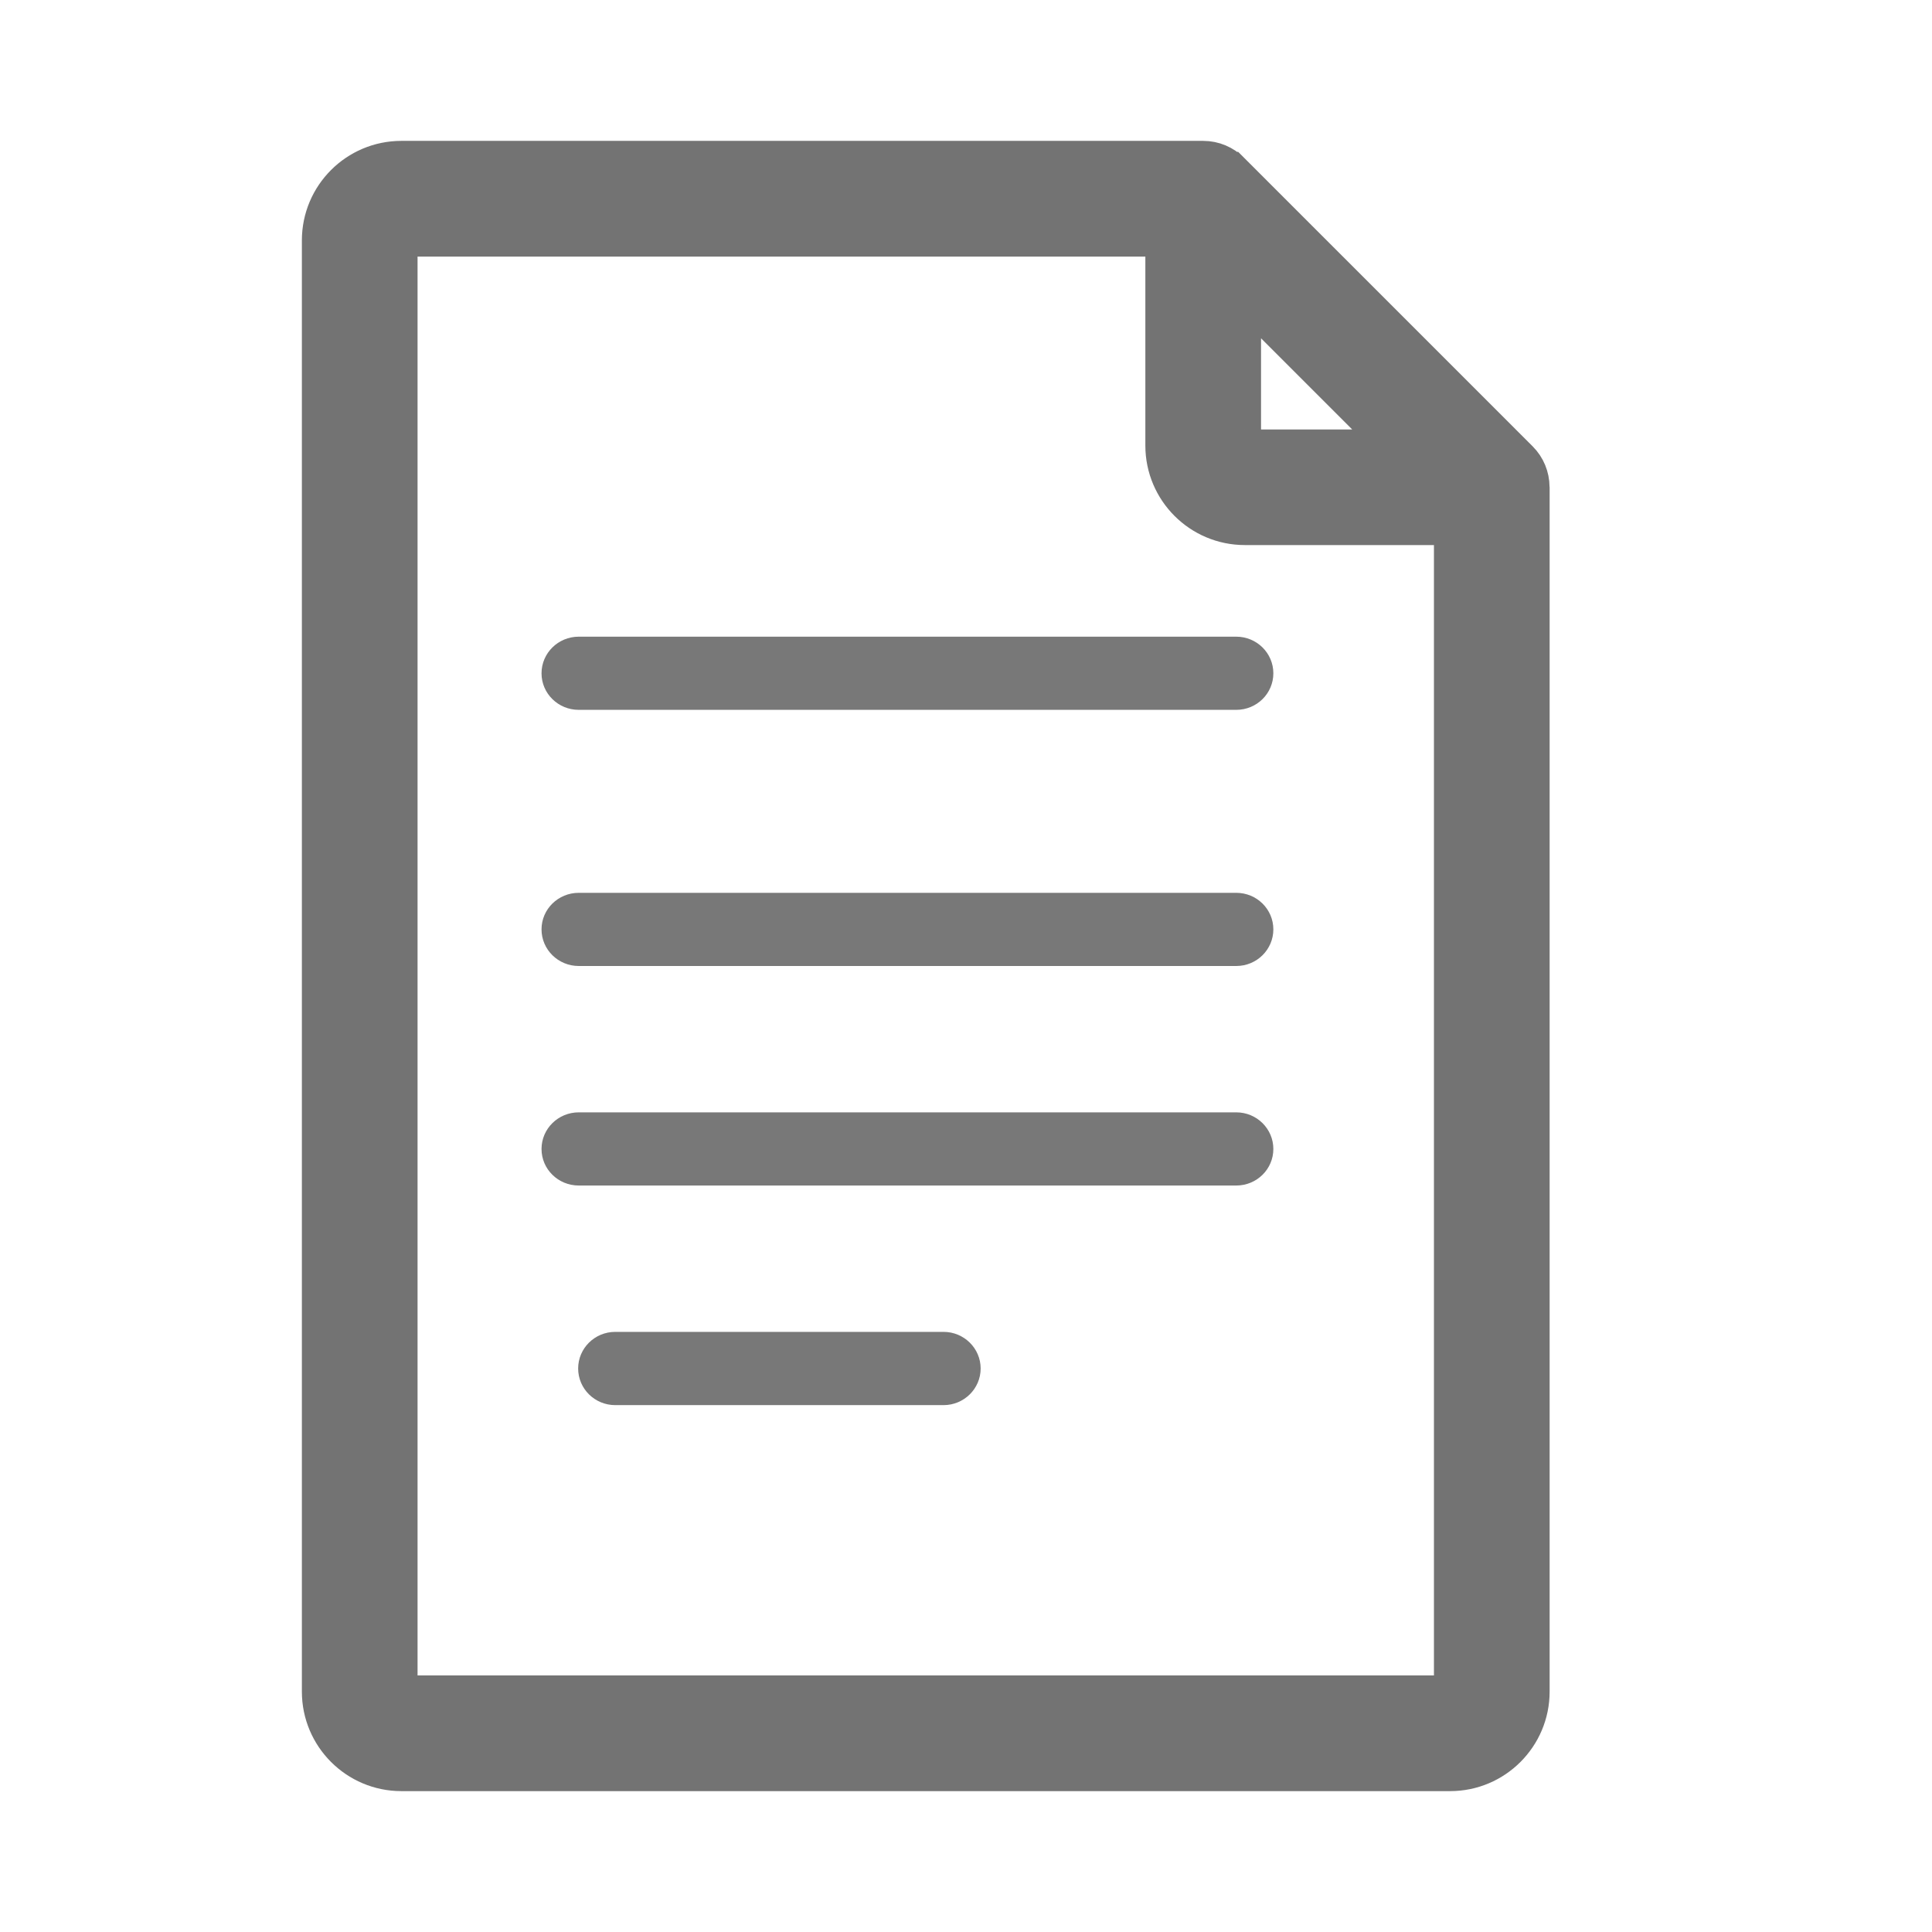
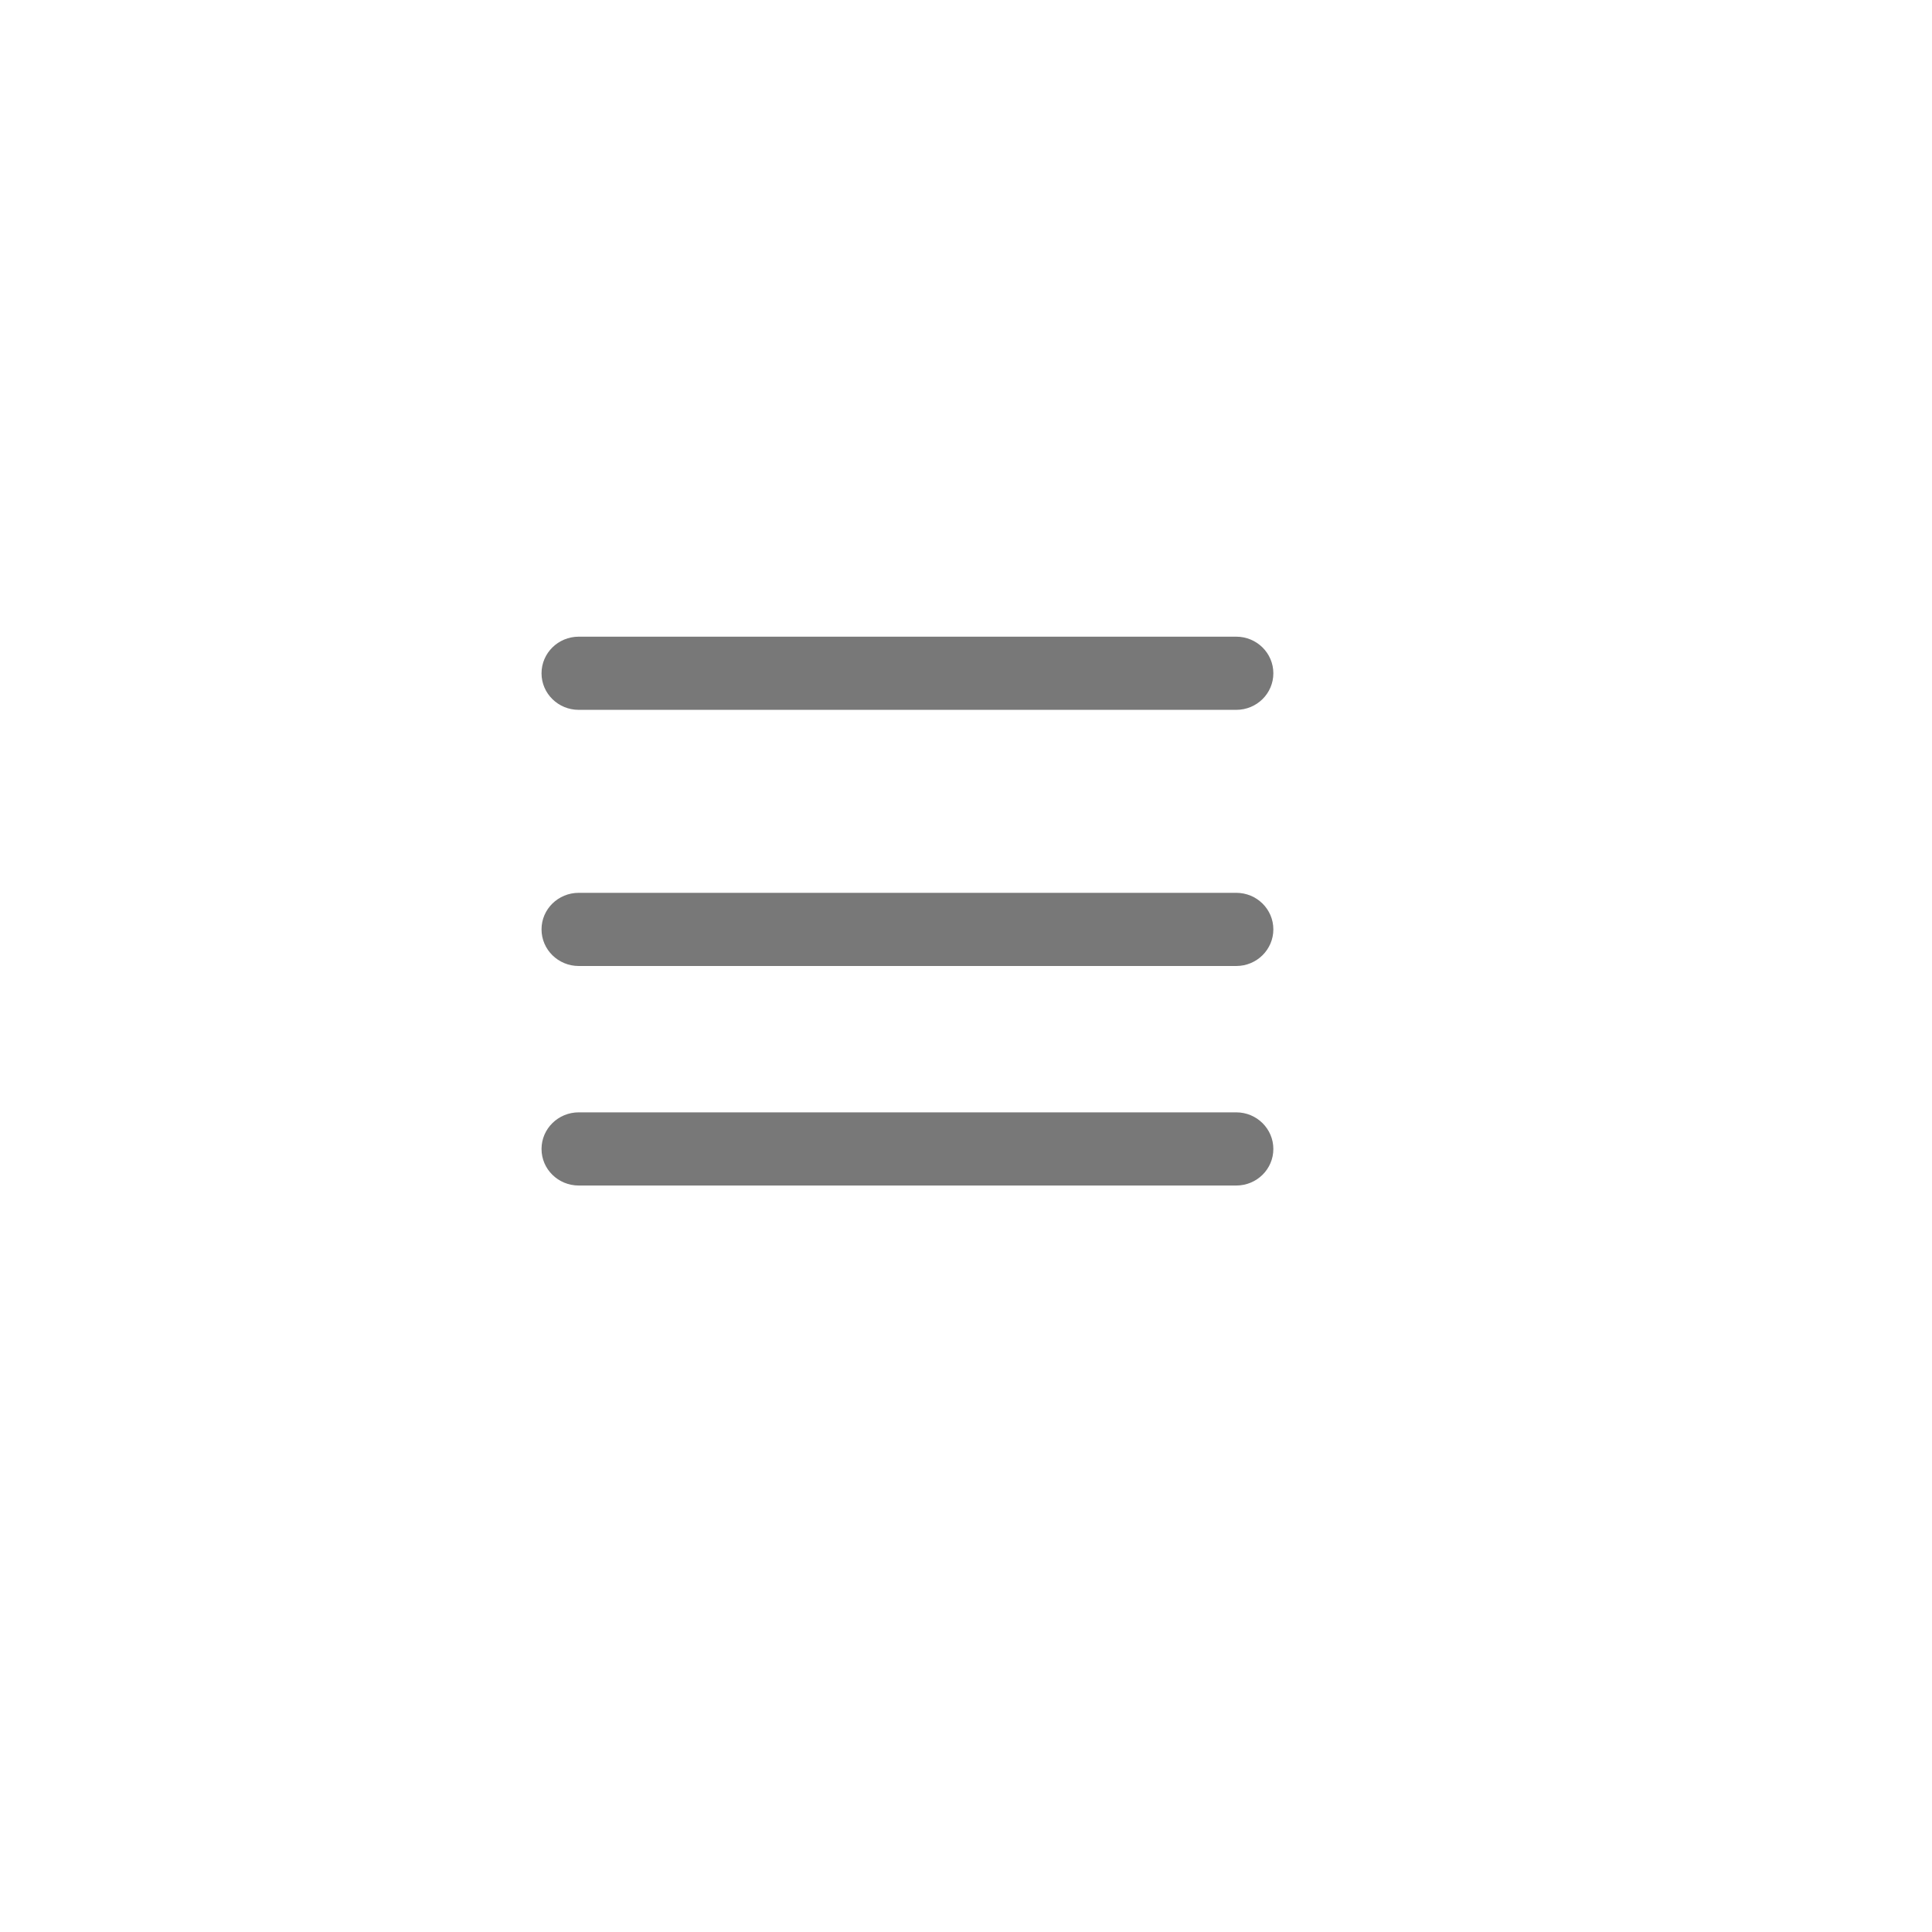
<svg xmlns="http://www.w3.org/2000/svg" width="24px" height="24px" viewBox="0 0 24 24" version="1.1">
  <title>icon 2</title>
  <g id="icon-2" stroke="none" stroke-width="1" fill="none" fill-rule="evenodd">
    <g id="file" transform="translate(4, 2)" fill-rule="nonzero">
-       <path d="M14.999,4.048 C14.998,3.928 14.951,3.81 14.863,3.722 L11.278,0.137 C11.277,0.137 11.277,0.137 11.277,0.137 C11.192,0.052 11.075,0 10.946,0 L0.986,0 C0.442,0 0,0.442 0,0.986 L0,19.014 C0,19.558 0.442,20 0.986,20 L14.014,20 C14.558,20 15,19.558 15,19.014 L15,4.053 C15,4.051 14.999,4.05 14.999,4.048 Z M11.415,1.599 L13.401,3.585 L11.464,3.585 C11.437,3.585 11.415,3.562 11.415,3.535 L11.415,1.599 Z M14.063,19.014 C14.063,19.041 14.041,19.063 14.014,19.063 L0.986,19.063 C0.959,19.063 0.937,19.041 0.937,19.014 L0.937,0.986 C0.937,0.959 0.959,0.937 0.986,0.937 L10.478,0.937 L10.478,3.535 C10.478,4.079 10.92,4.521 11.464,4.521 L14.063,4.521 L14.063,19.014 L14.063,19.014 Z" id="Shape" stroke="#737373" stroke-width="0.5" fill="#737373" />
      <path d="M11.357,5.909 L3.189,5.909 C2.934,5.909 2.727,6.113 2.727,6.364 C2.727,6.615 2.934,6.818 3.189,6.818 L11.357,6.818 C11.612,6.818 11.818,6.615 11.818,6.364 C11.818,6.113 11.612,5.909 11.357,5.909 Z" id="Path" fill="#787878" />
      <path d="M11.357,9.091 L3.189,9.091 C2.934,9.091 2.727,9.294 2.727,9.545 C2.727,9.796 2.934,10 3.189,10 L11.357,10 C11.612,10 11.818,9.796 11.818,9.545 C11.818,9.294 11.612,9.091 11.357,9.091 Z" id="Path" fill="#787878" />
      <path d="M11.357,11.818 L3.189,11.818 C2.934,11.818 2.727,12.022 2.727,12.273 C2.727,12.524 2.934,12.727 3.189,12.727 L11.357,12.727 C11.612,12.727 11.818,12.524 11.818,12.273 C11.818,12.022 11.612,11.818 11.357,11.818 Z" id="Path" fill="#787878" />
-       <path d="M7.721,14.545 L3.643,14.545 C3.388,14.545 3.182,14.749 3.182,15 C3.182,15.251 3.388,15.455 3.643,15.455 L7.721,15.455 C7.975,15.455 8.182,15.251 8.182,15 C8.182,14.749 7.975,14.545 7.721,14.545 Z" id="Path" fill="#787878" />
    </g>
  </g>
</svg>